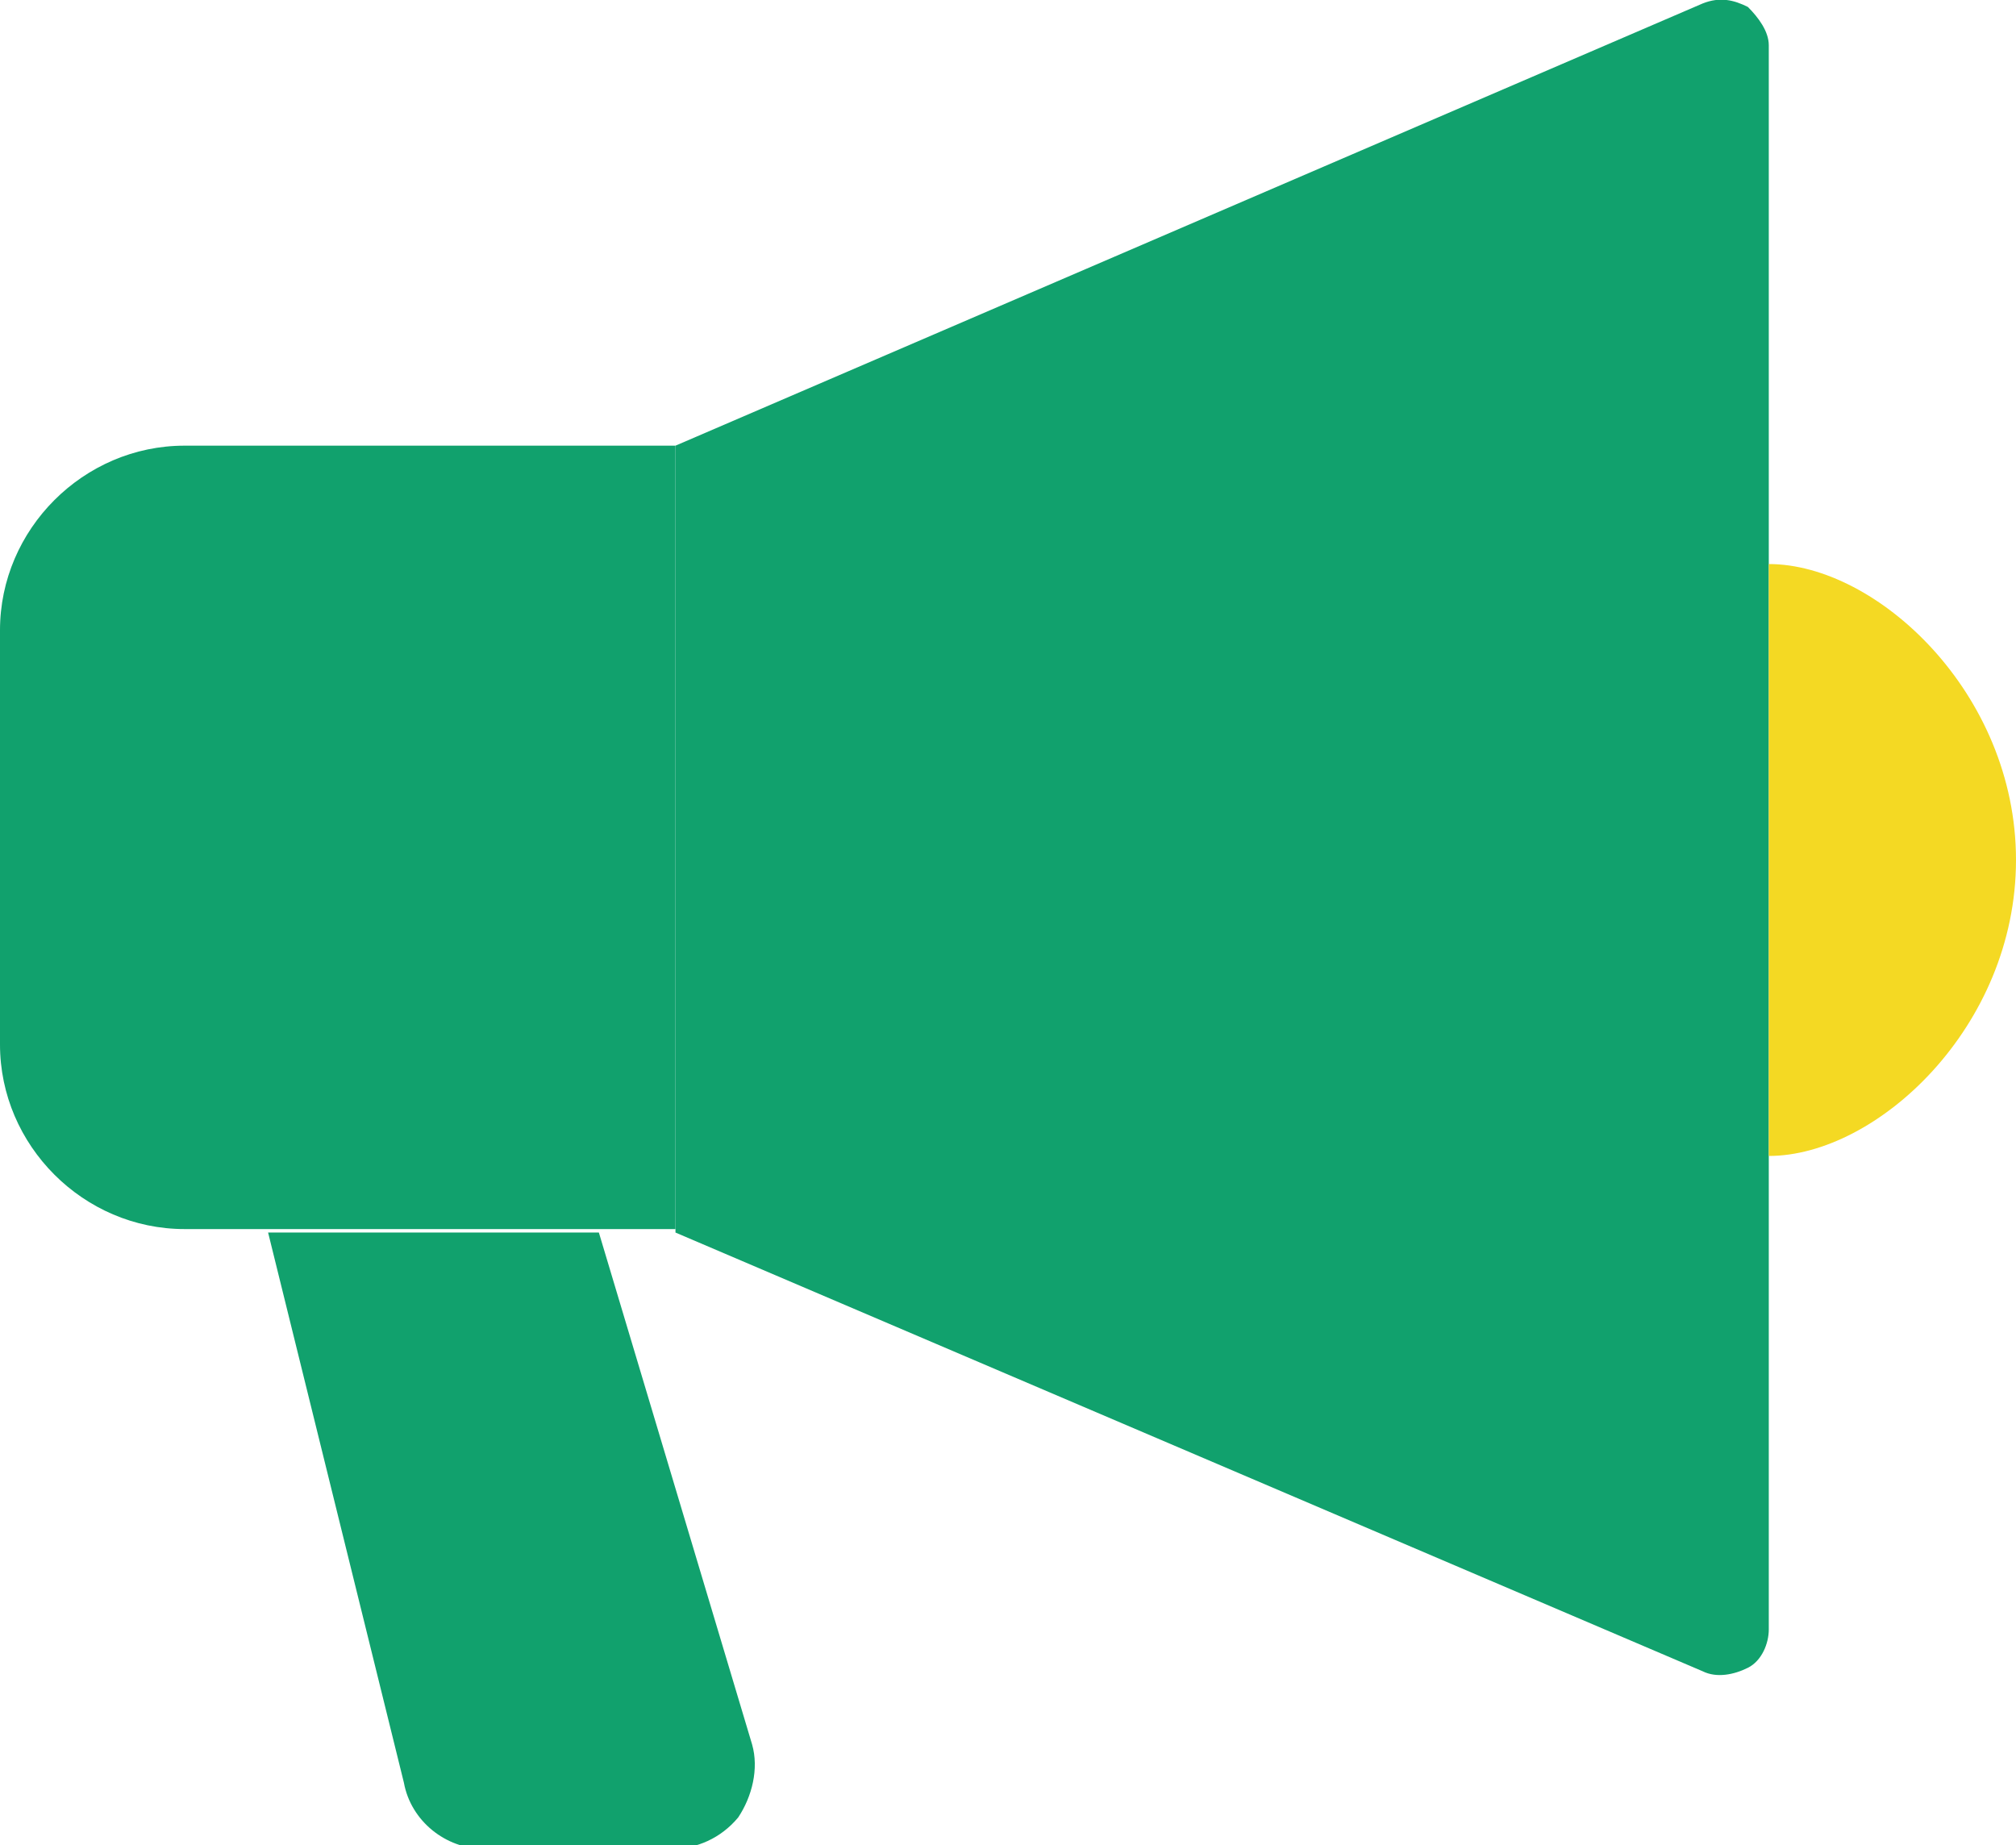
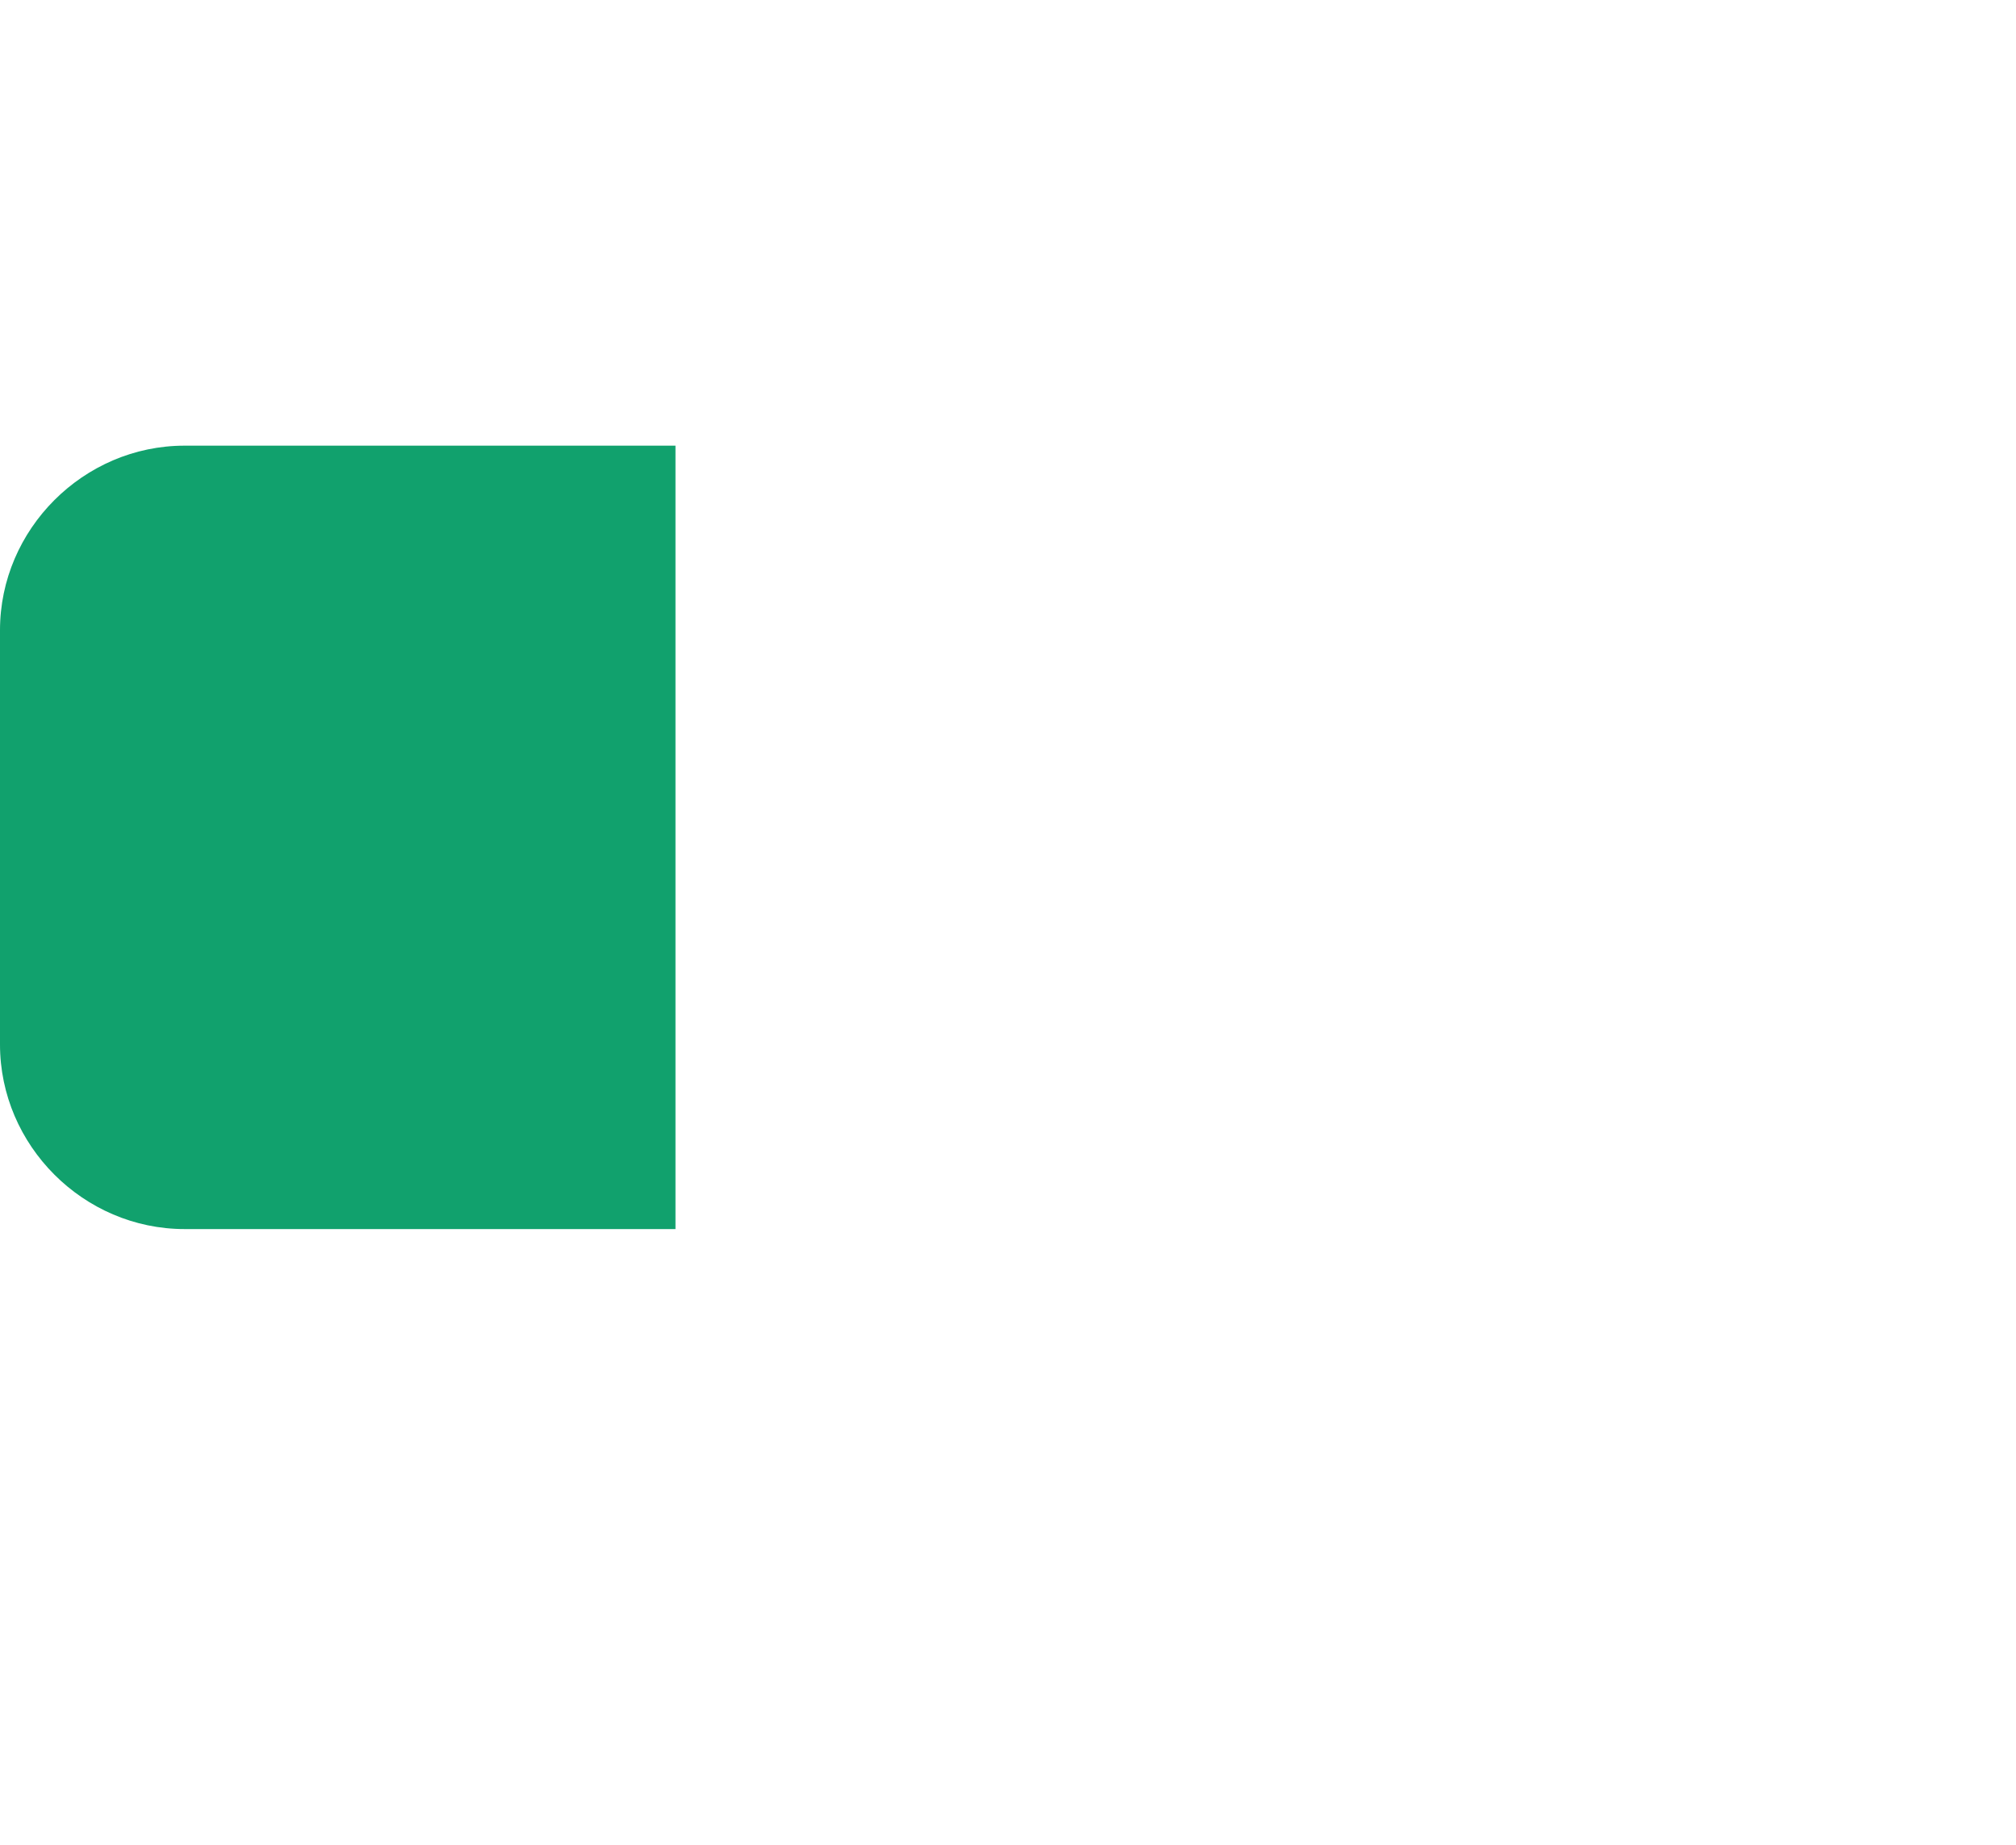
<svg xmlns="http://www.w3.org/2000/svg" version="1.1" id="b" x="0px" y="0px" viewBox="0 0 57.9 53" style="enable-background:new 0 0 57.9 53;" xml:space="preserve">
  <style type="text/css">
	.st0{fill:#11A16D;}
	.st1{fill:#F4D923;}
</style>
  <g>
-     <path class="st0" d="M50.2,0.2c-0.4-0.2-0.8-0.3-1.3-0.1L19.4,12.8v22.6L48.9,48c0.4,0.2,0.9,0.1,1.3-0.1s0.6-0.7,0.6-1.1V1.3   C50.8,0.9,50.5,0.5,50.2,0.2z" />
    <path class="st0" d="M19.4,12.8H5.3c-2.9,0-5.3,2.4-5.3,5.3V30c0,2.9,2.4,5.3,5.3,5.3h14.1C19.4,35.3,19.4,12.8,19.4,12.8z" />
-     <path class="st1" d="M50.8,16.2v17c3.1,0,7.1-3.7,7.1-8.5S53.9,16.2,50.8,16.2z" />
-     <path class="st0" d="M17.2,35.4H7.7l3.9,15.8c0.2,1.1,1.2,1.9,2.3,1.9h5.4c0.7,0,1.4-0.3,1.9-0.9c0.4-0.6,0.6-1.4,0.4-2.1   L17.2,35.4z" />
  </g>
</svg>